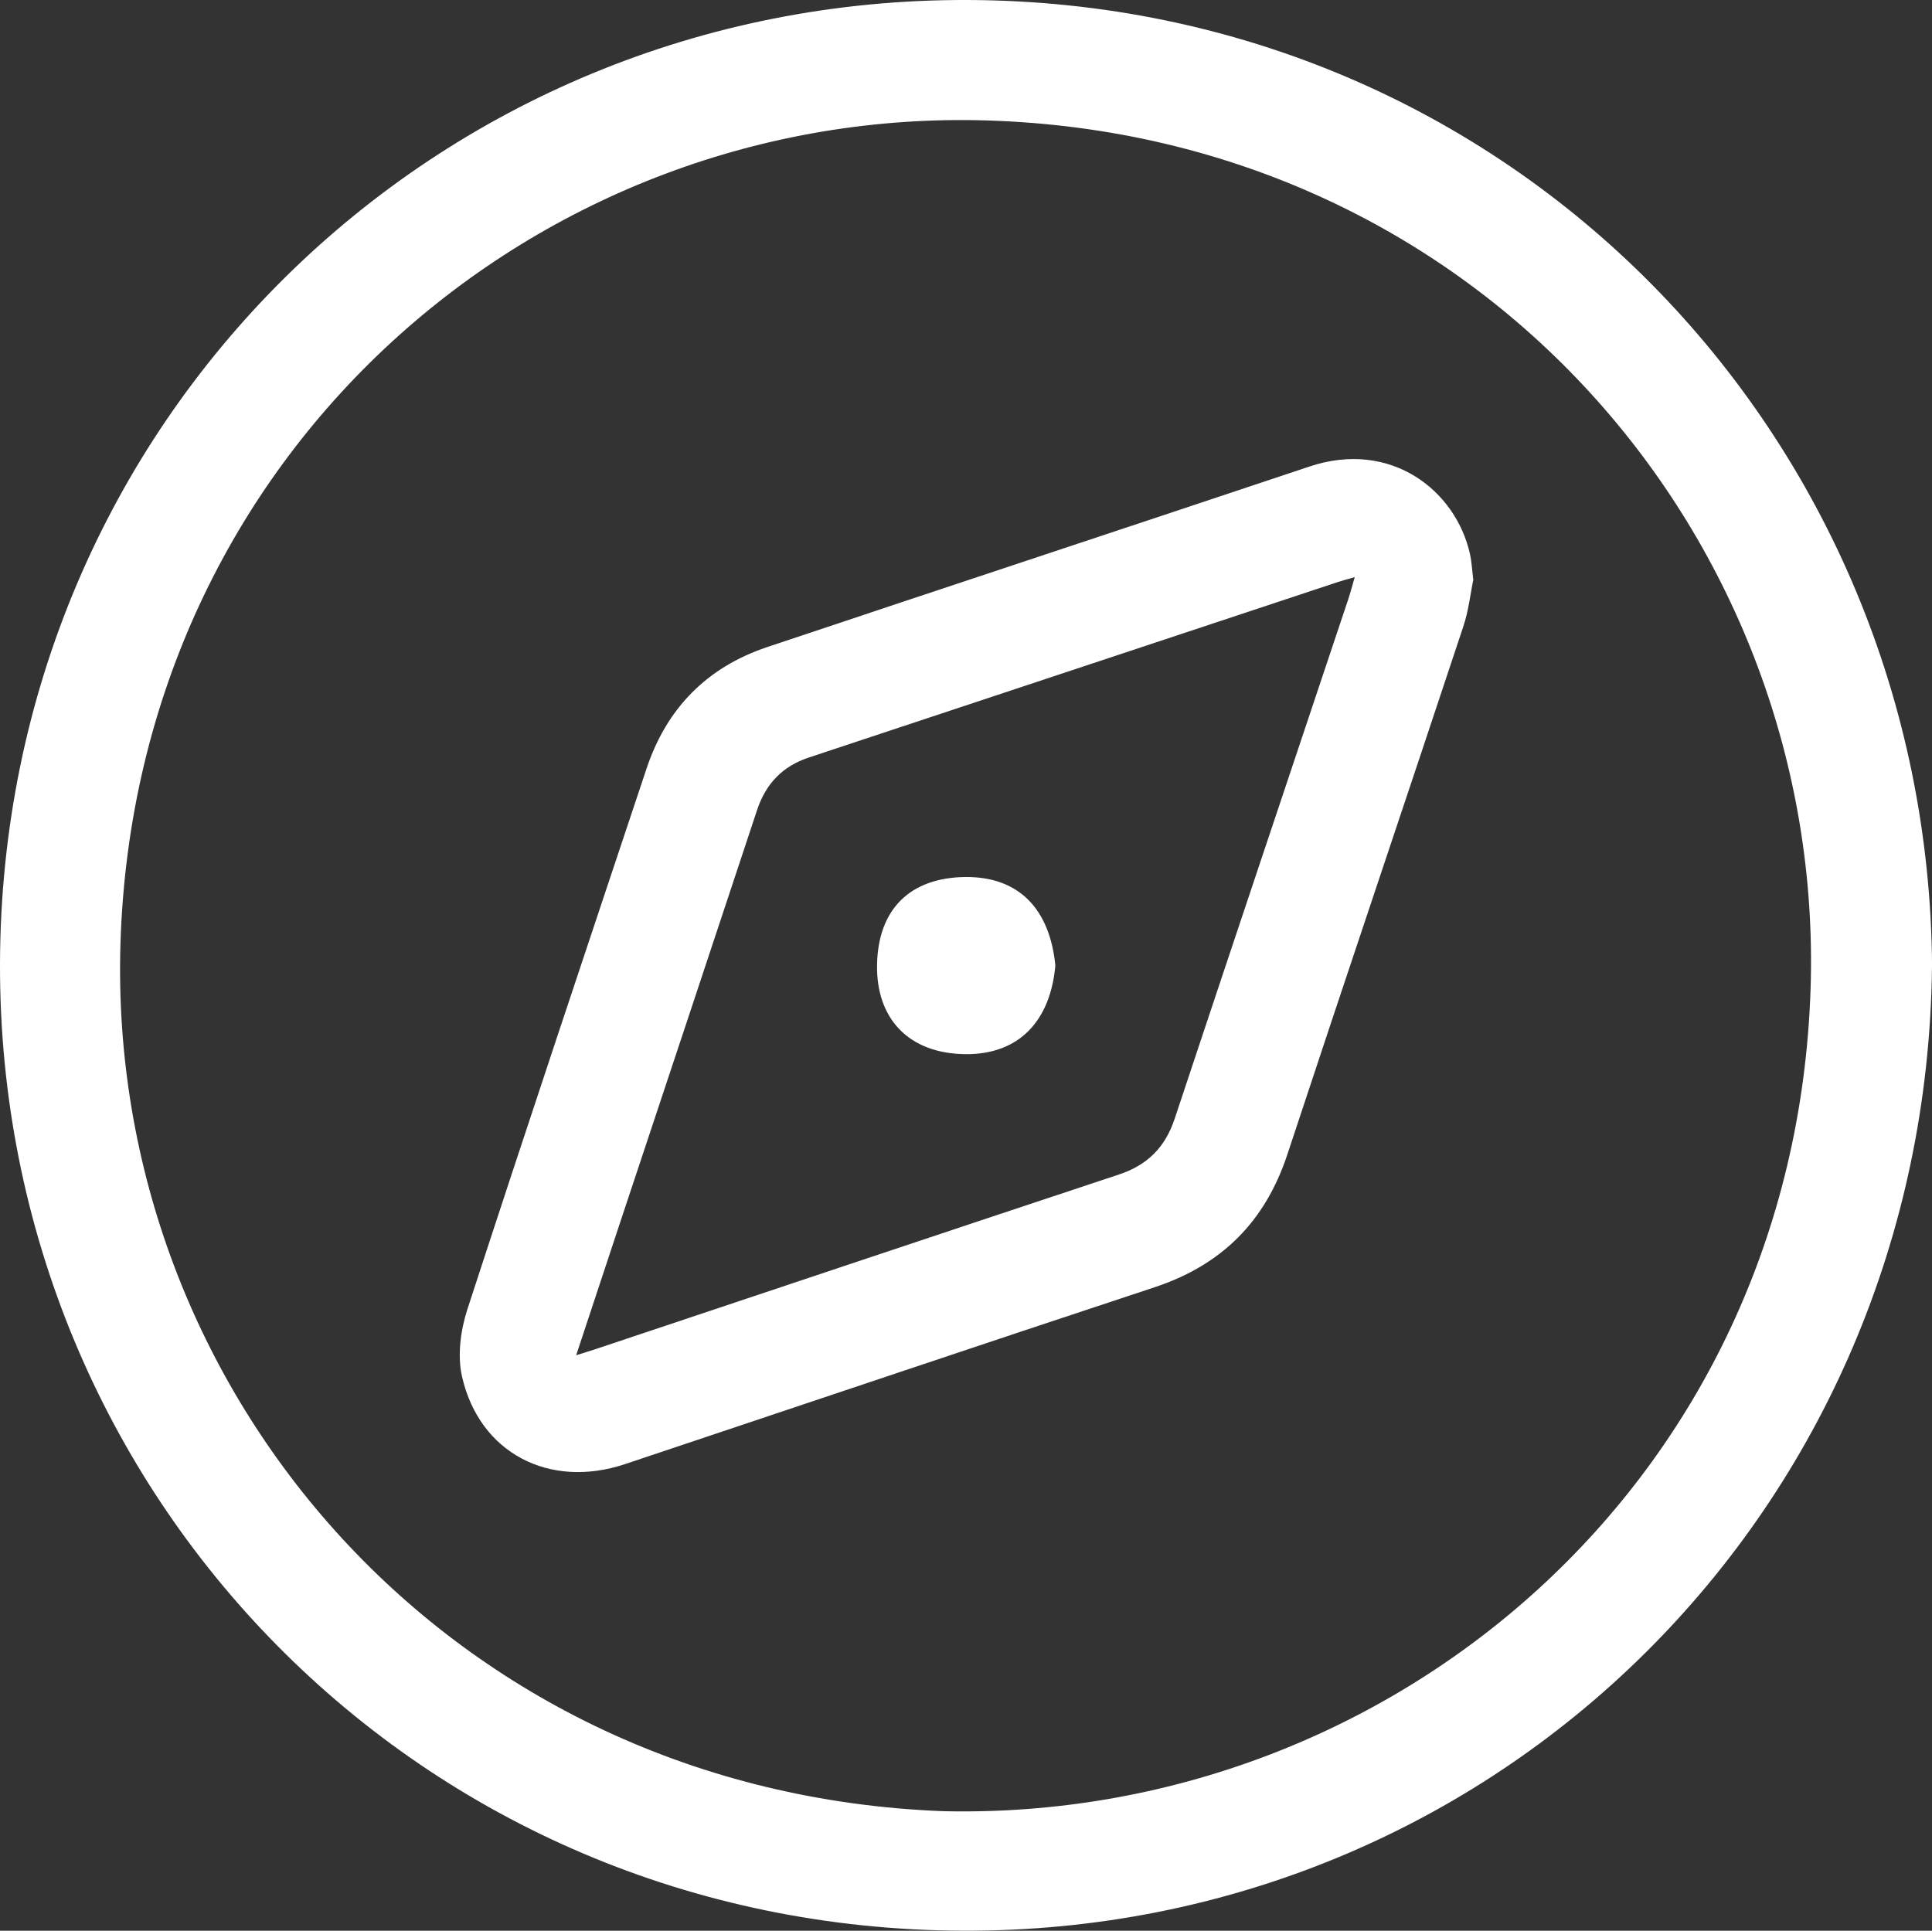
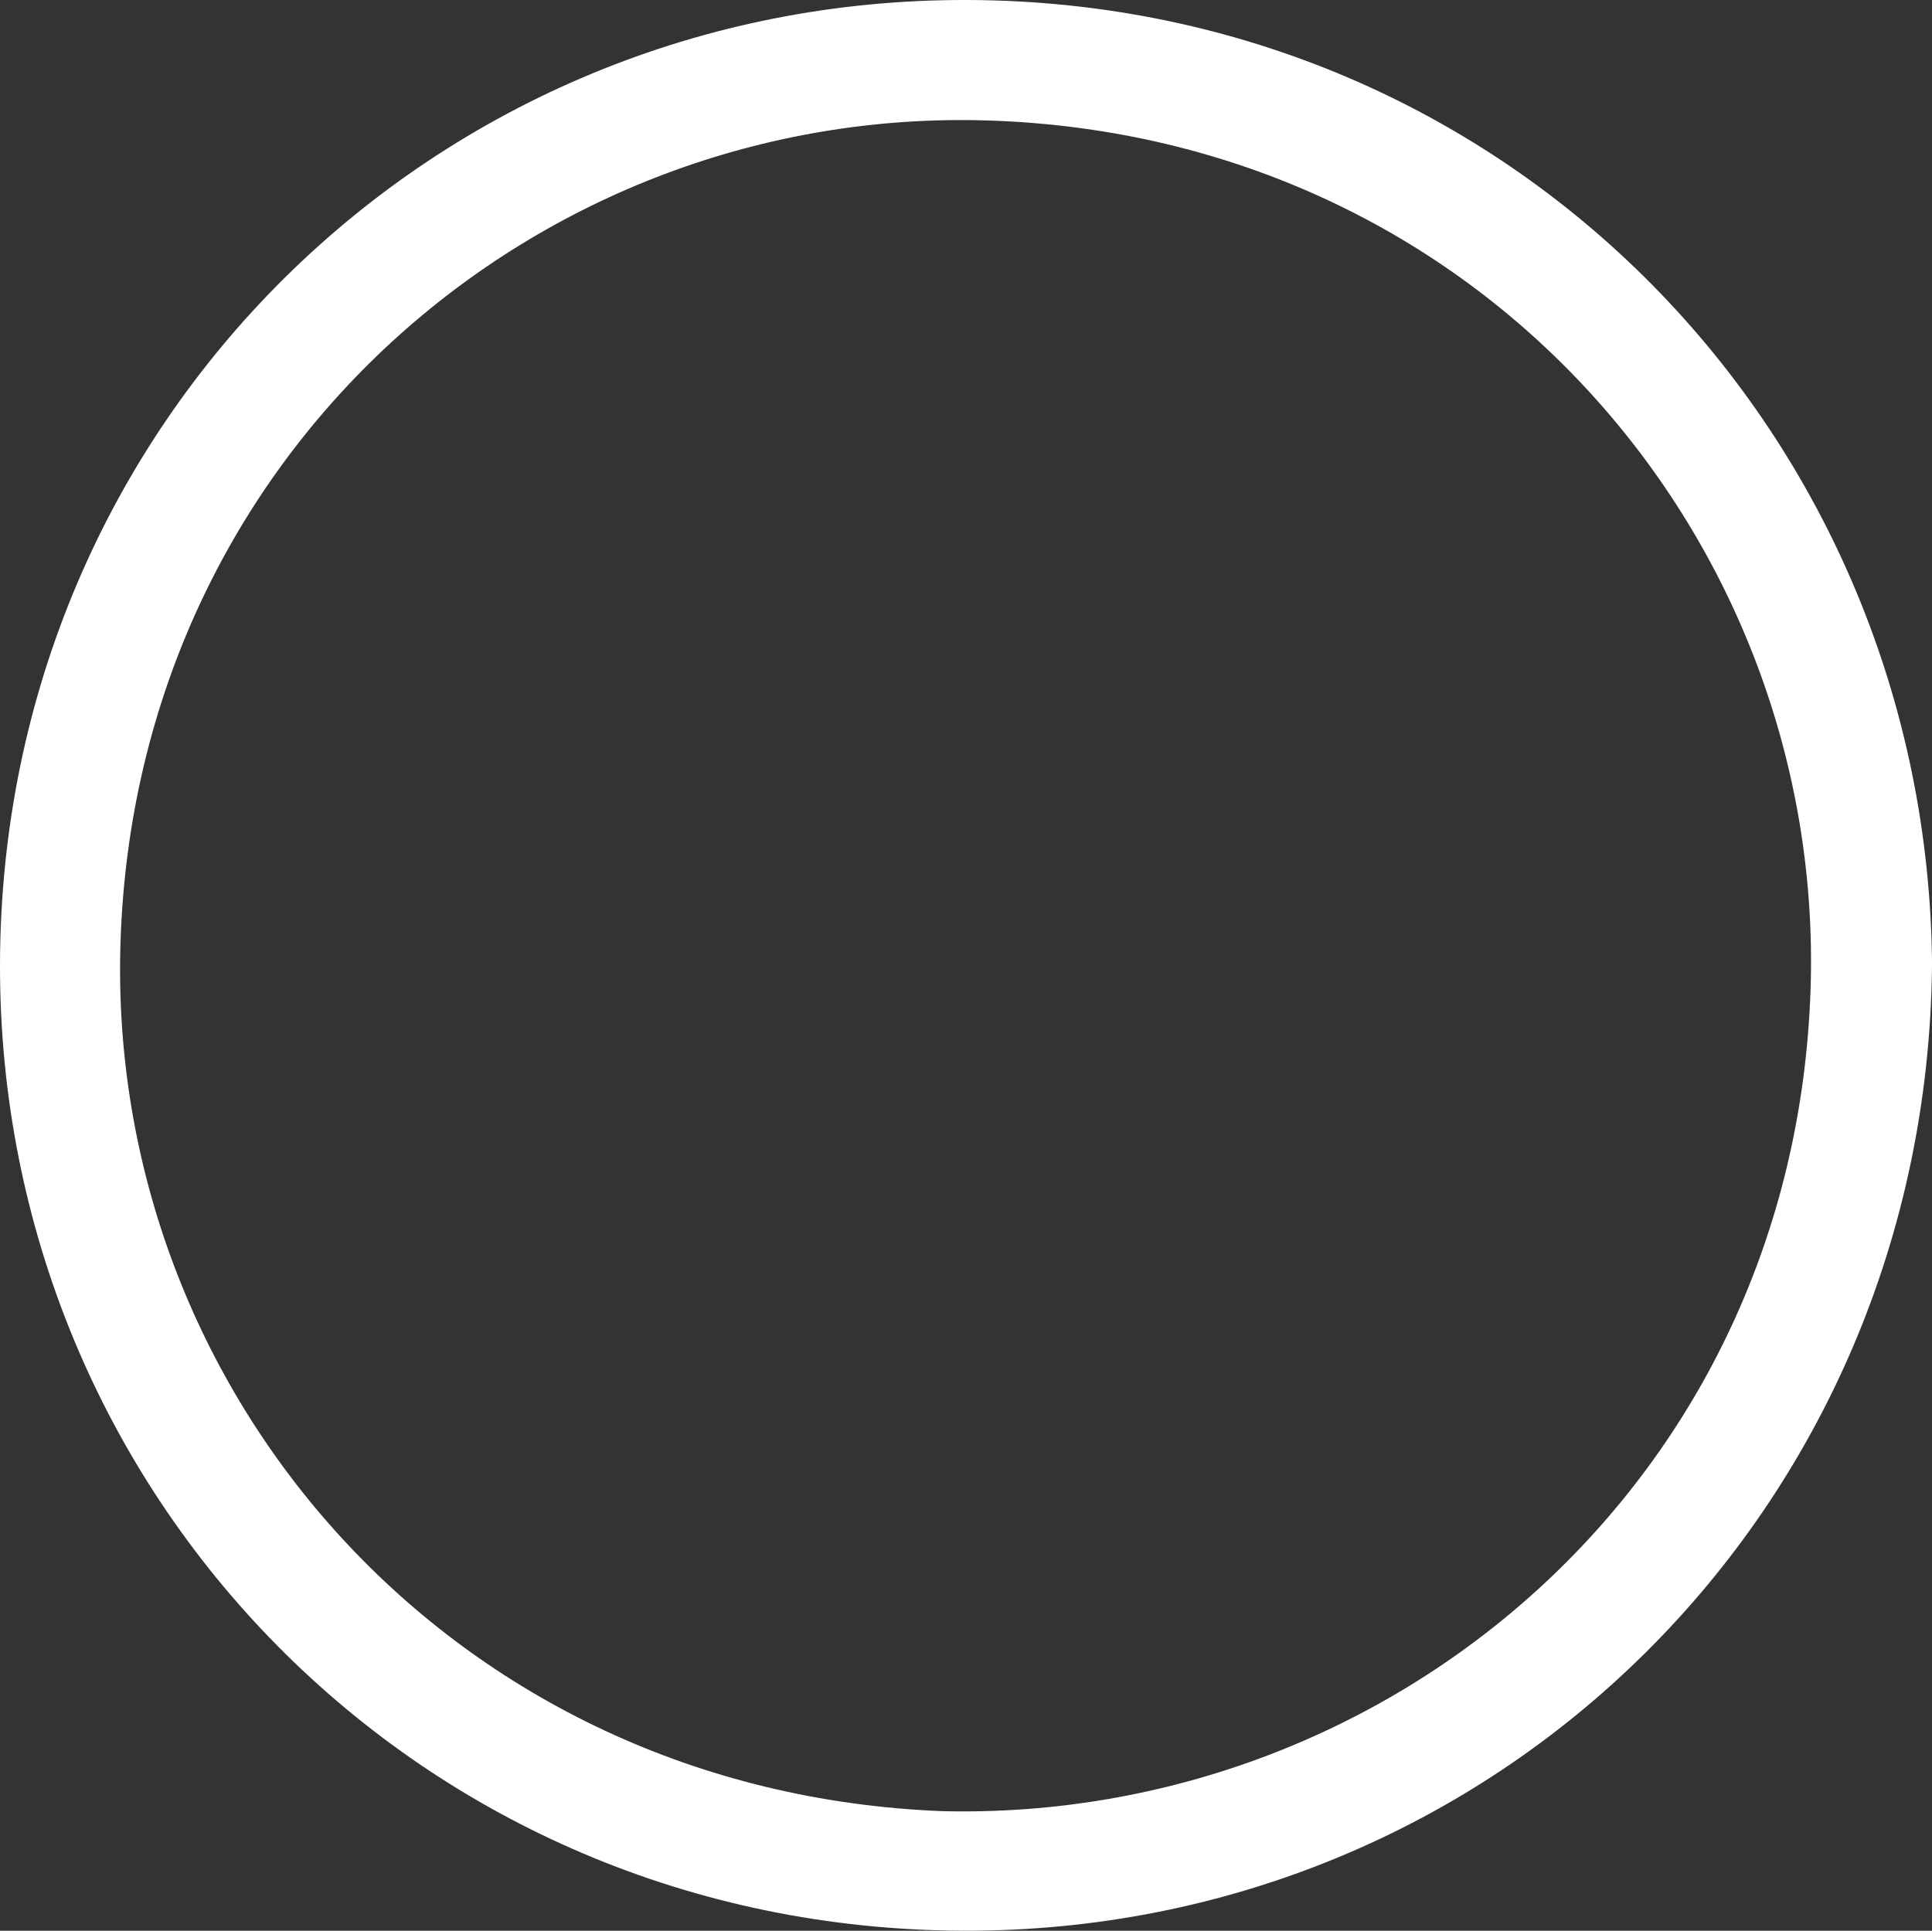
<svg xmlns="http://www.w3.org/2000/svg" id="Calque_1" viewBox="0 0 287.69 287.54">
  <rect x="0" y="0" width="287.69" height="287.54" fill="#333333" stroke="none" />
  <defs>
    <style>.cls-1{fill:#fff;}</style>
  </defs>
  <path class="cls-1" d="M287.69,143.95c-.9,80.99-65.01,143.84-144.22,143.58C62.6,287.28-.18,222.7,0,143.59,.18,62.73,64.83-.26,144.08,0c80.73,.26,143.09,64.7,143.62,143.95Zm-147.29,125.78c66.61,1.56,126.83-49.01,129.21-122.49,2.16-66.56-48.85-127.01-122.56-129.3C80.3,15.86,20.22,67.17,17.94,140.46c-2.08,66.83,49.23,126.45,122.46,129.27Z" />
-   <path class="cls-1" d="M219.39,86.32c-.42,2-.69,4.59-1.5,7.01-8.69,26.21-17.54,52.37-26.19,78.59-3.3,10.01-9.78,16.48-19.79,19.79-26.31,8.69-52.55,17.55-78.83,26.33-11.26,3.76-21.68-1.62-24.28-13.03-.71-3.13-.22-6.88,.79-10,8.76-26.9,17.74-53.72,26.69-80.56,2.99-8.97,8.99-15.08,17.95-18.08,26.9-9.01,53.85-17.89,80.75-26.89,12.14-4.06,21.83,3.57,23.92,13.07,.23,1.04,.28,2.13,.48,3.78ZM85.8,201.83c1.28-.4,1.99-.62,2.7-.85,26.04-8.7,52.07-17.43,78.13-26.07,4.22-1.4,6.86-4.03,8.27-8.25,8.58-25.82,17.24-51.6,25.86-77.4,.33-.99,.59-2,.97-3.31-1.03,.3-1.73,.47-2.42,.7-26.29,8.72-52.57,17.45-78.86,26.16-3.93,1.3-6.42,3.91-7.72,7.84-6.79,20.54-13.63,41.06-20.45,61.59-2.12,6.37-4.22,12.75-6.49,19.61Z" />
-   <path class="cls-1" d="M157.15,143.79c-.73,8.2-5.36,13.28-13.4,13.2-8.51-.09-13.28-5.35-13.15-13.29,.14-8.33,4.94-12.99,13.12-13.09,8.02-.09,12.61,4.79,13.43,13.18Z" />
</svg>